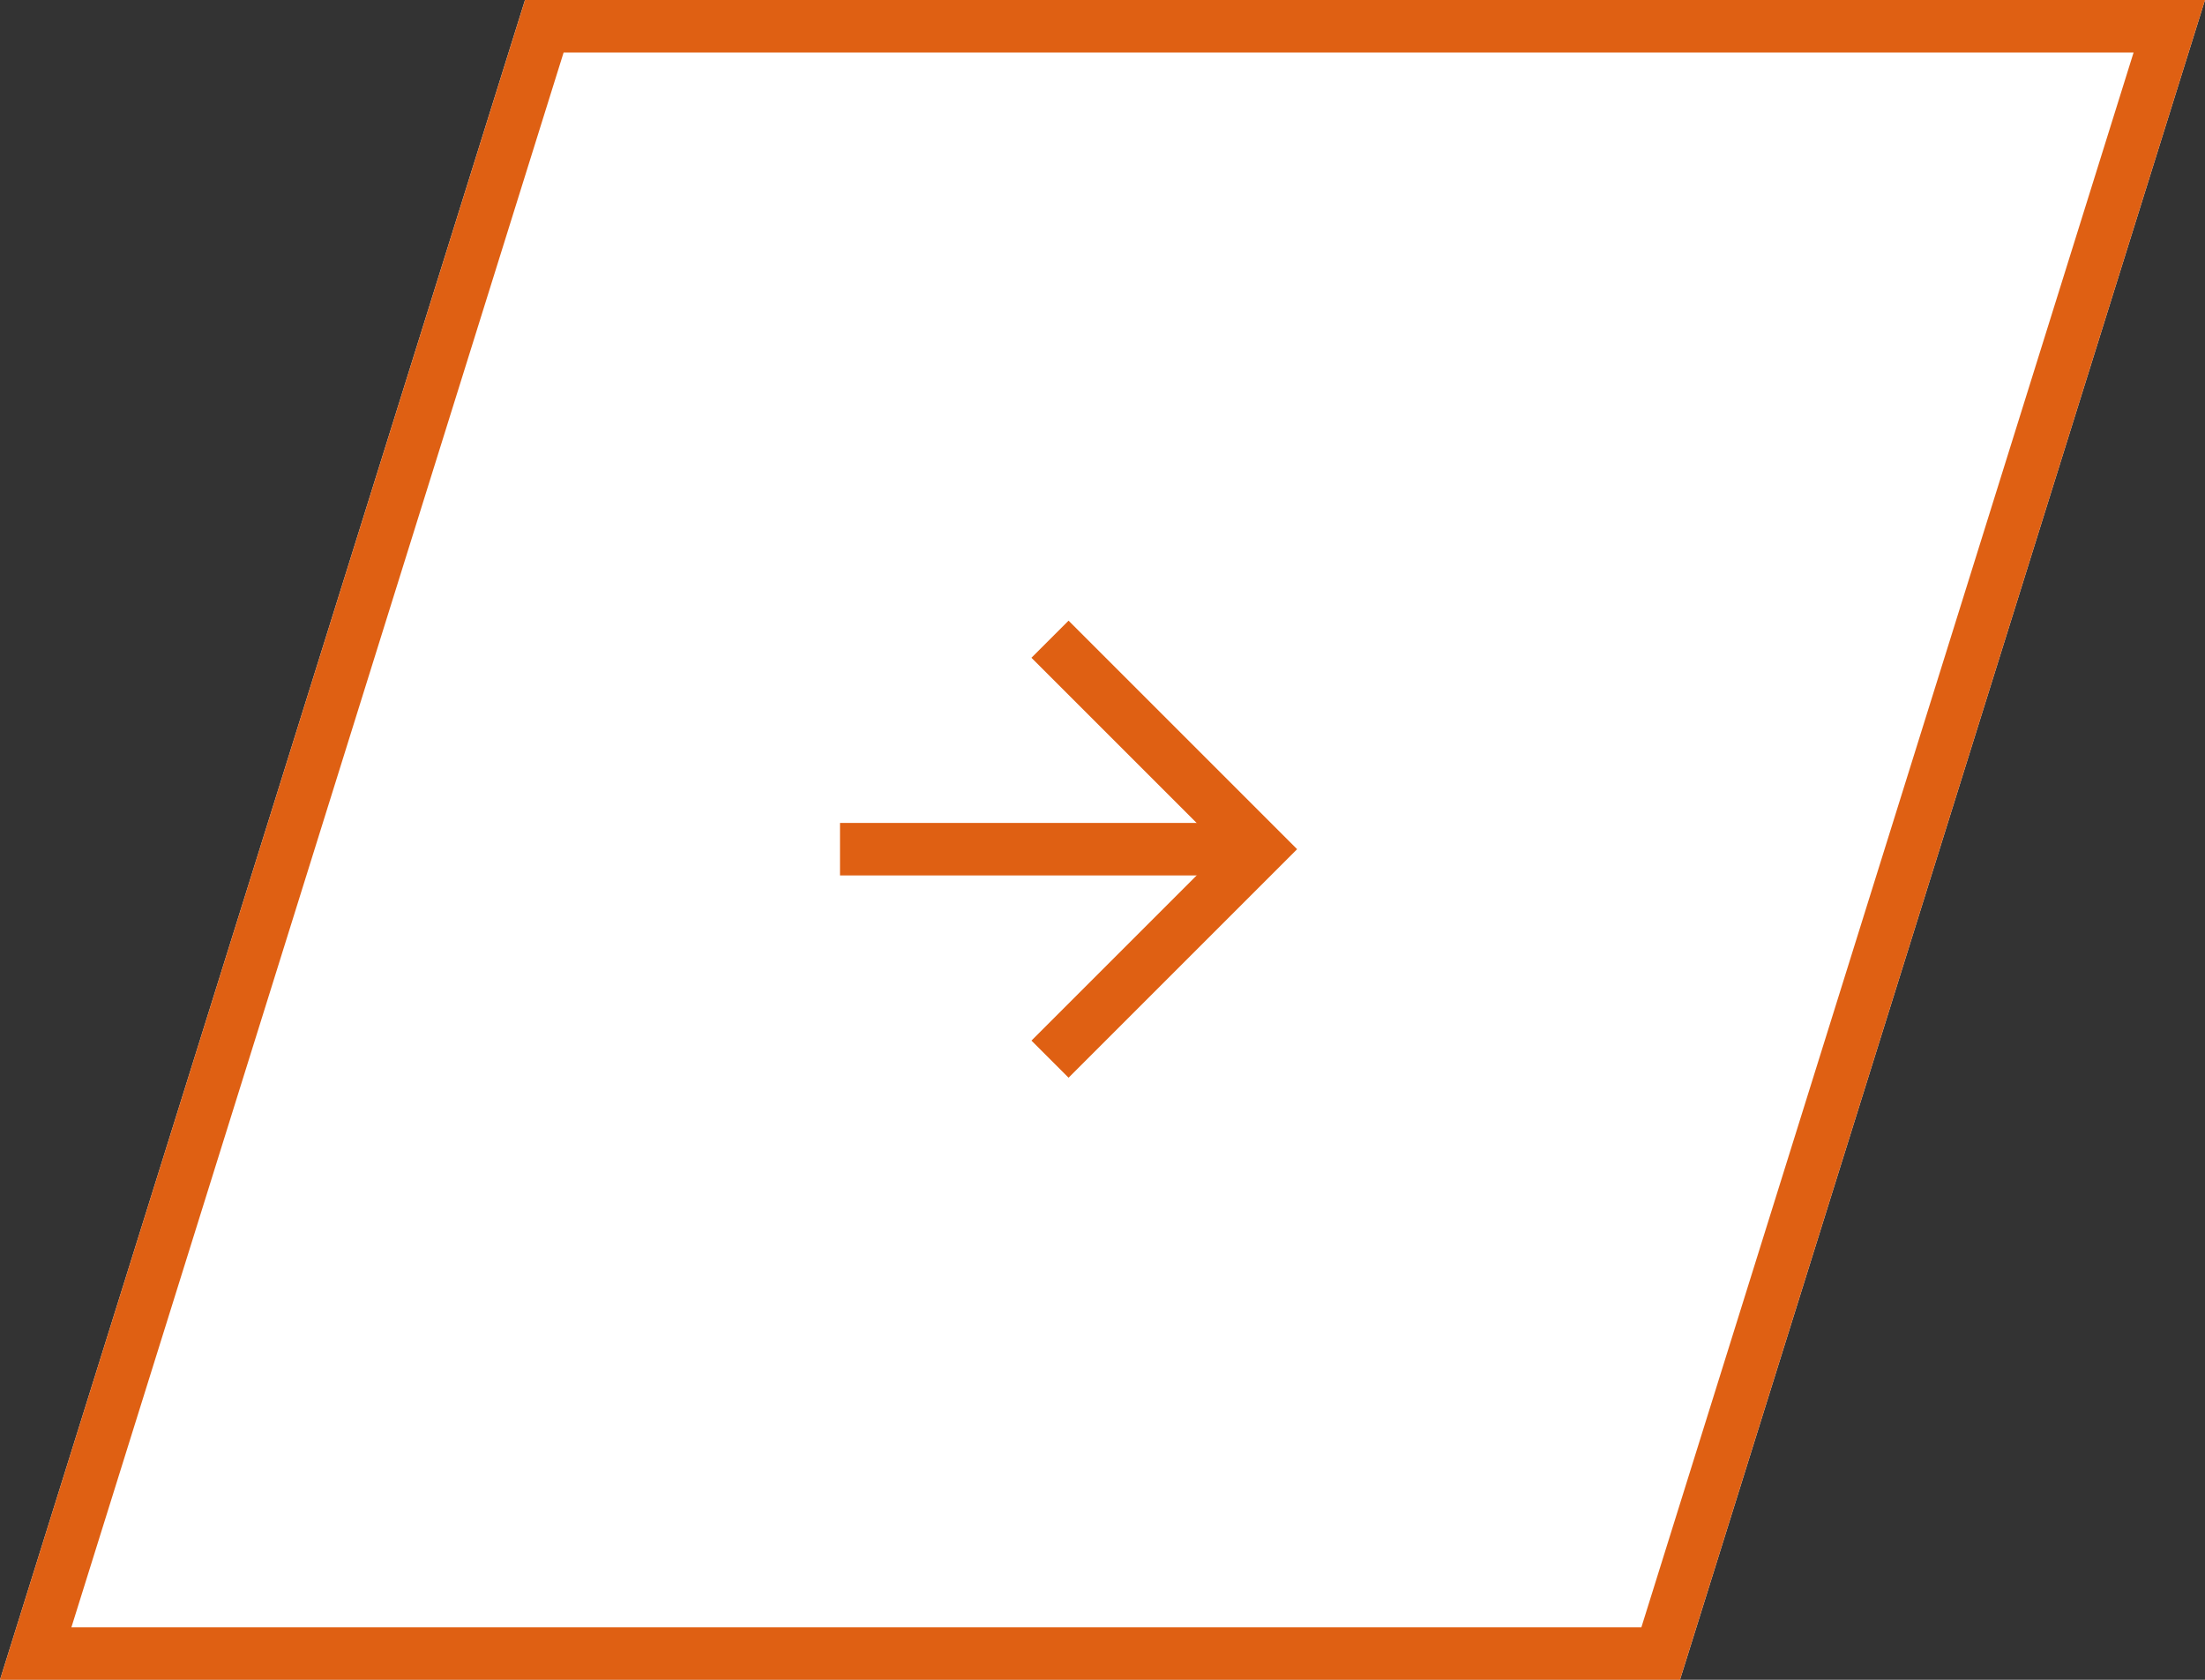
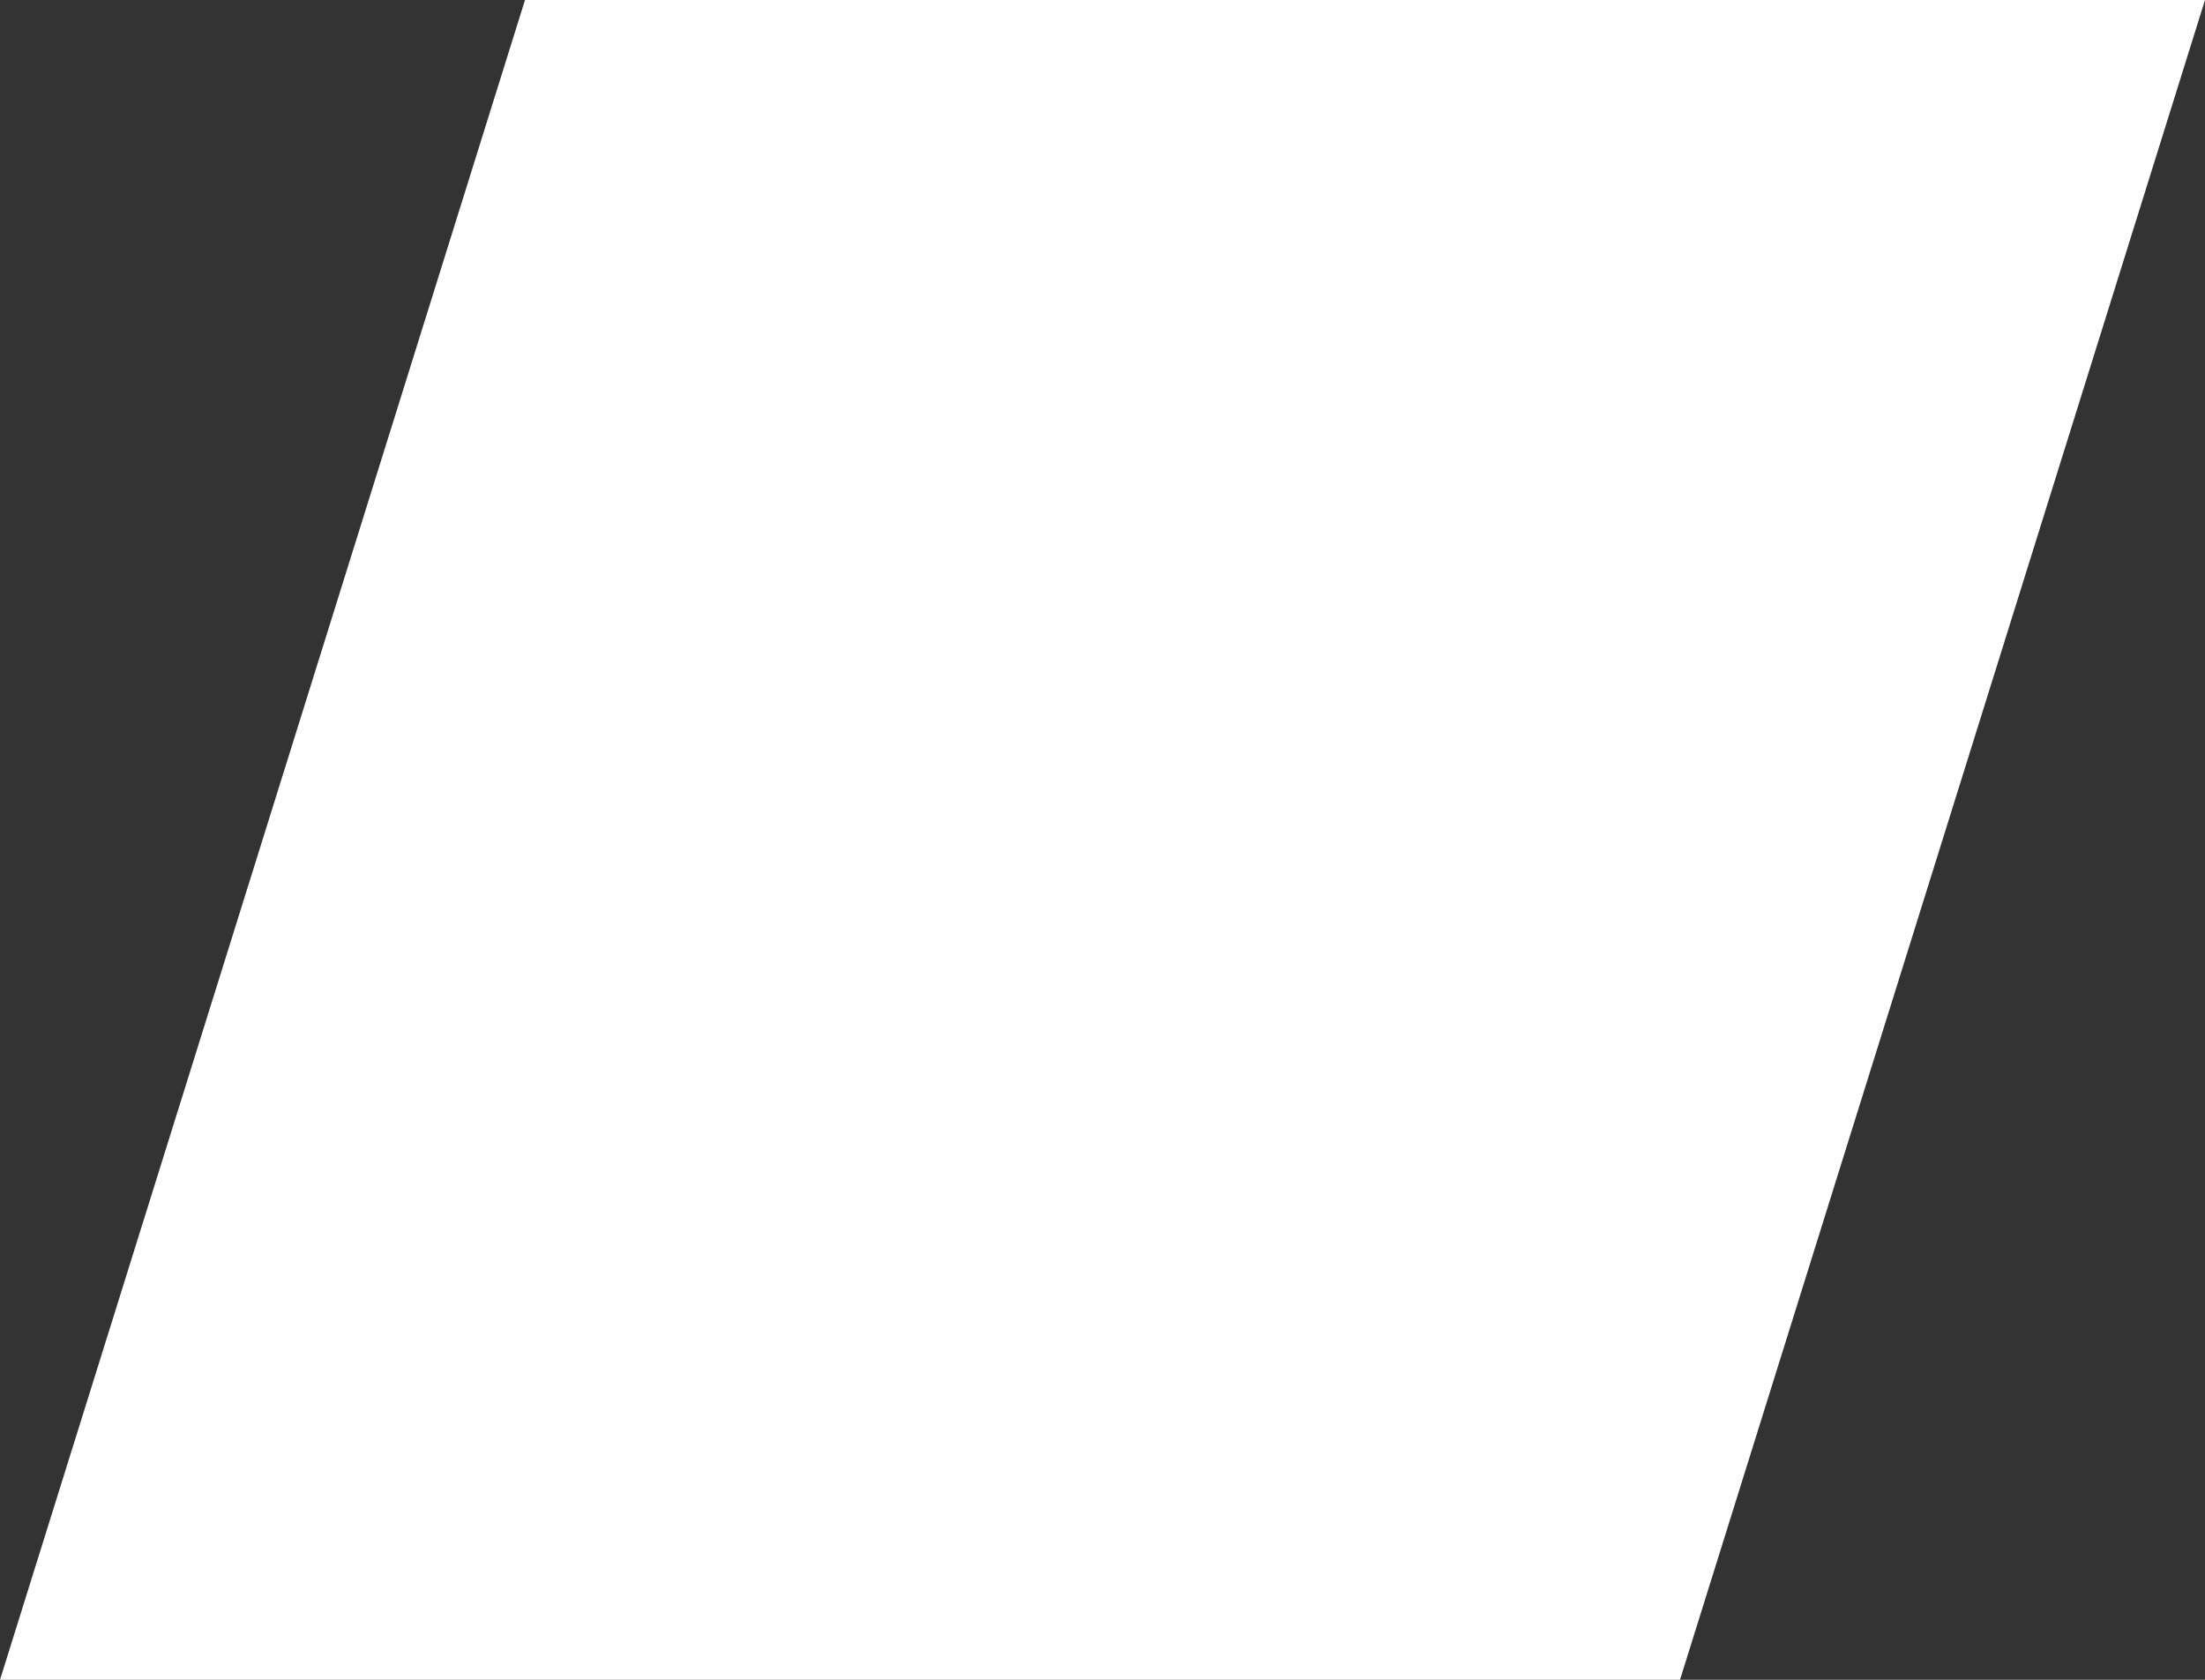
<svg xmlns="http://www.w3.org/2000/svg" xmlns:xlink="http://www.w3.org/1999/xlink" width="42px" height="32px" viewBox="0 0 42 32" version="1.1">
  <rect x="0" y="0" width="42" height="32" fill="#333333" stroke="none" />
  <title>plus</title>
  <desc>Created with Sketch.</desc>
  <defs>
    <polygon id="path-1" points="10 0 42 0 32 32 0 32" />
  </defs>
  <g id="Symbols" stroke="none" stroke-width="1" fill="none" fill-rule="evenodd">
    <g id="secondary-button/black" transform="translate(-103, 0)">
      <g id="plus" transform="translate(103, 0)">
        <g id="Rectangle">
          <use fill="#FFFFFF" fill-rule="evenodd" xlink:href="#path-1" />
-           <path stroke="#df6013" stroke-width="1" d="M10.368,0.5 L0.68,31.5 L31.632,31.5 L41.32,0.5 L10.368,0.5 Z" />
        </g>
        <g id="Page-1" transform="translate(16, 12)" stroke="#df6013">
-           <polyline id="Stroke-1" points="4 0.177 8 4.177 4 8.177" />
-           <path d="M0,4.177 L8,4.177" id="Stroke-3" />
-         </g>
+           </g>
      </g>
    </g>
  </g>
</svg>